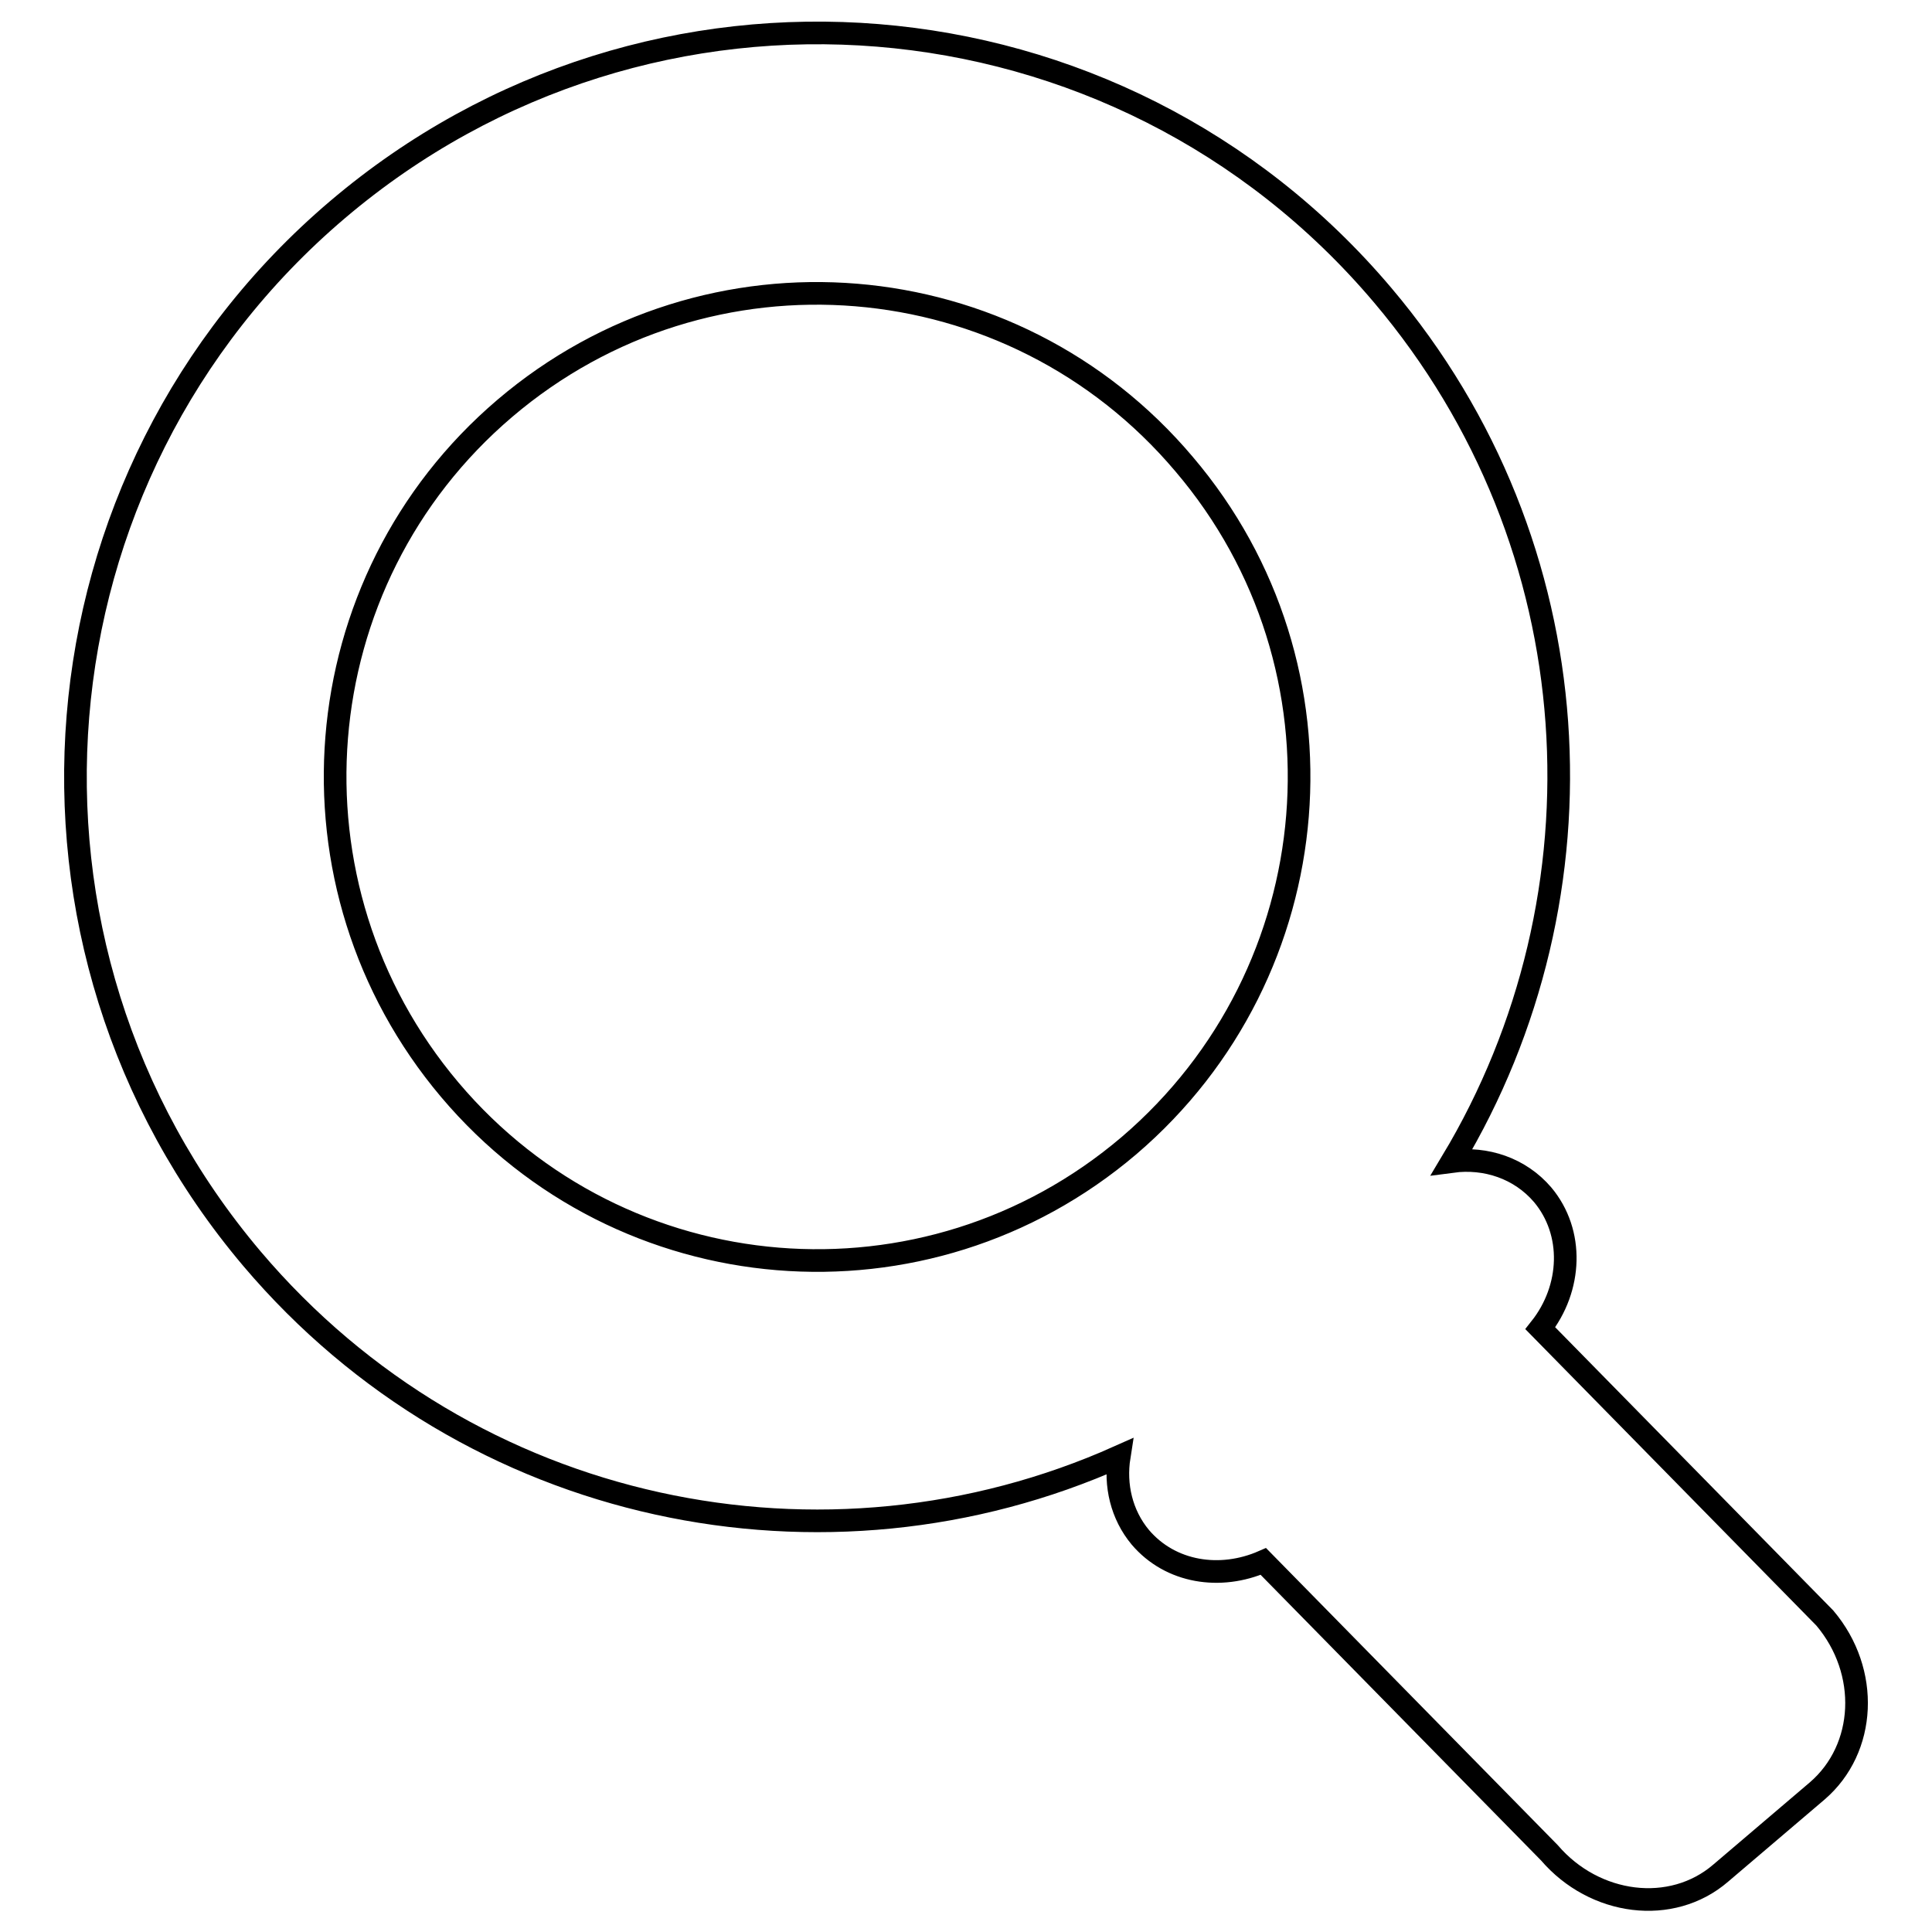
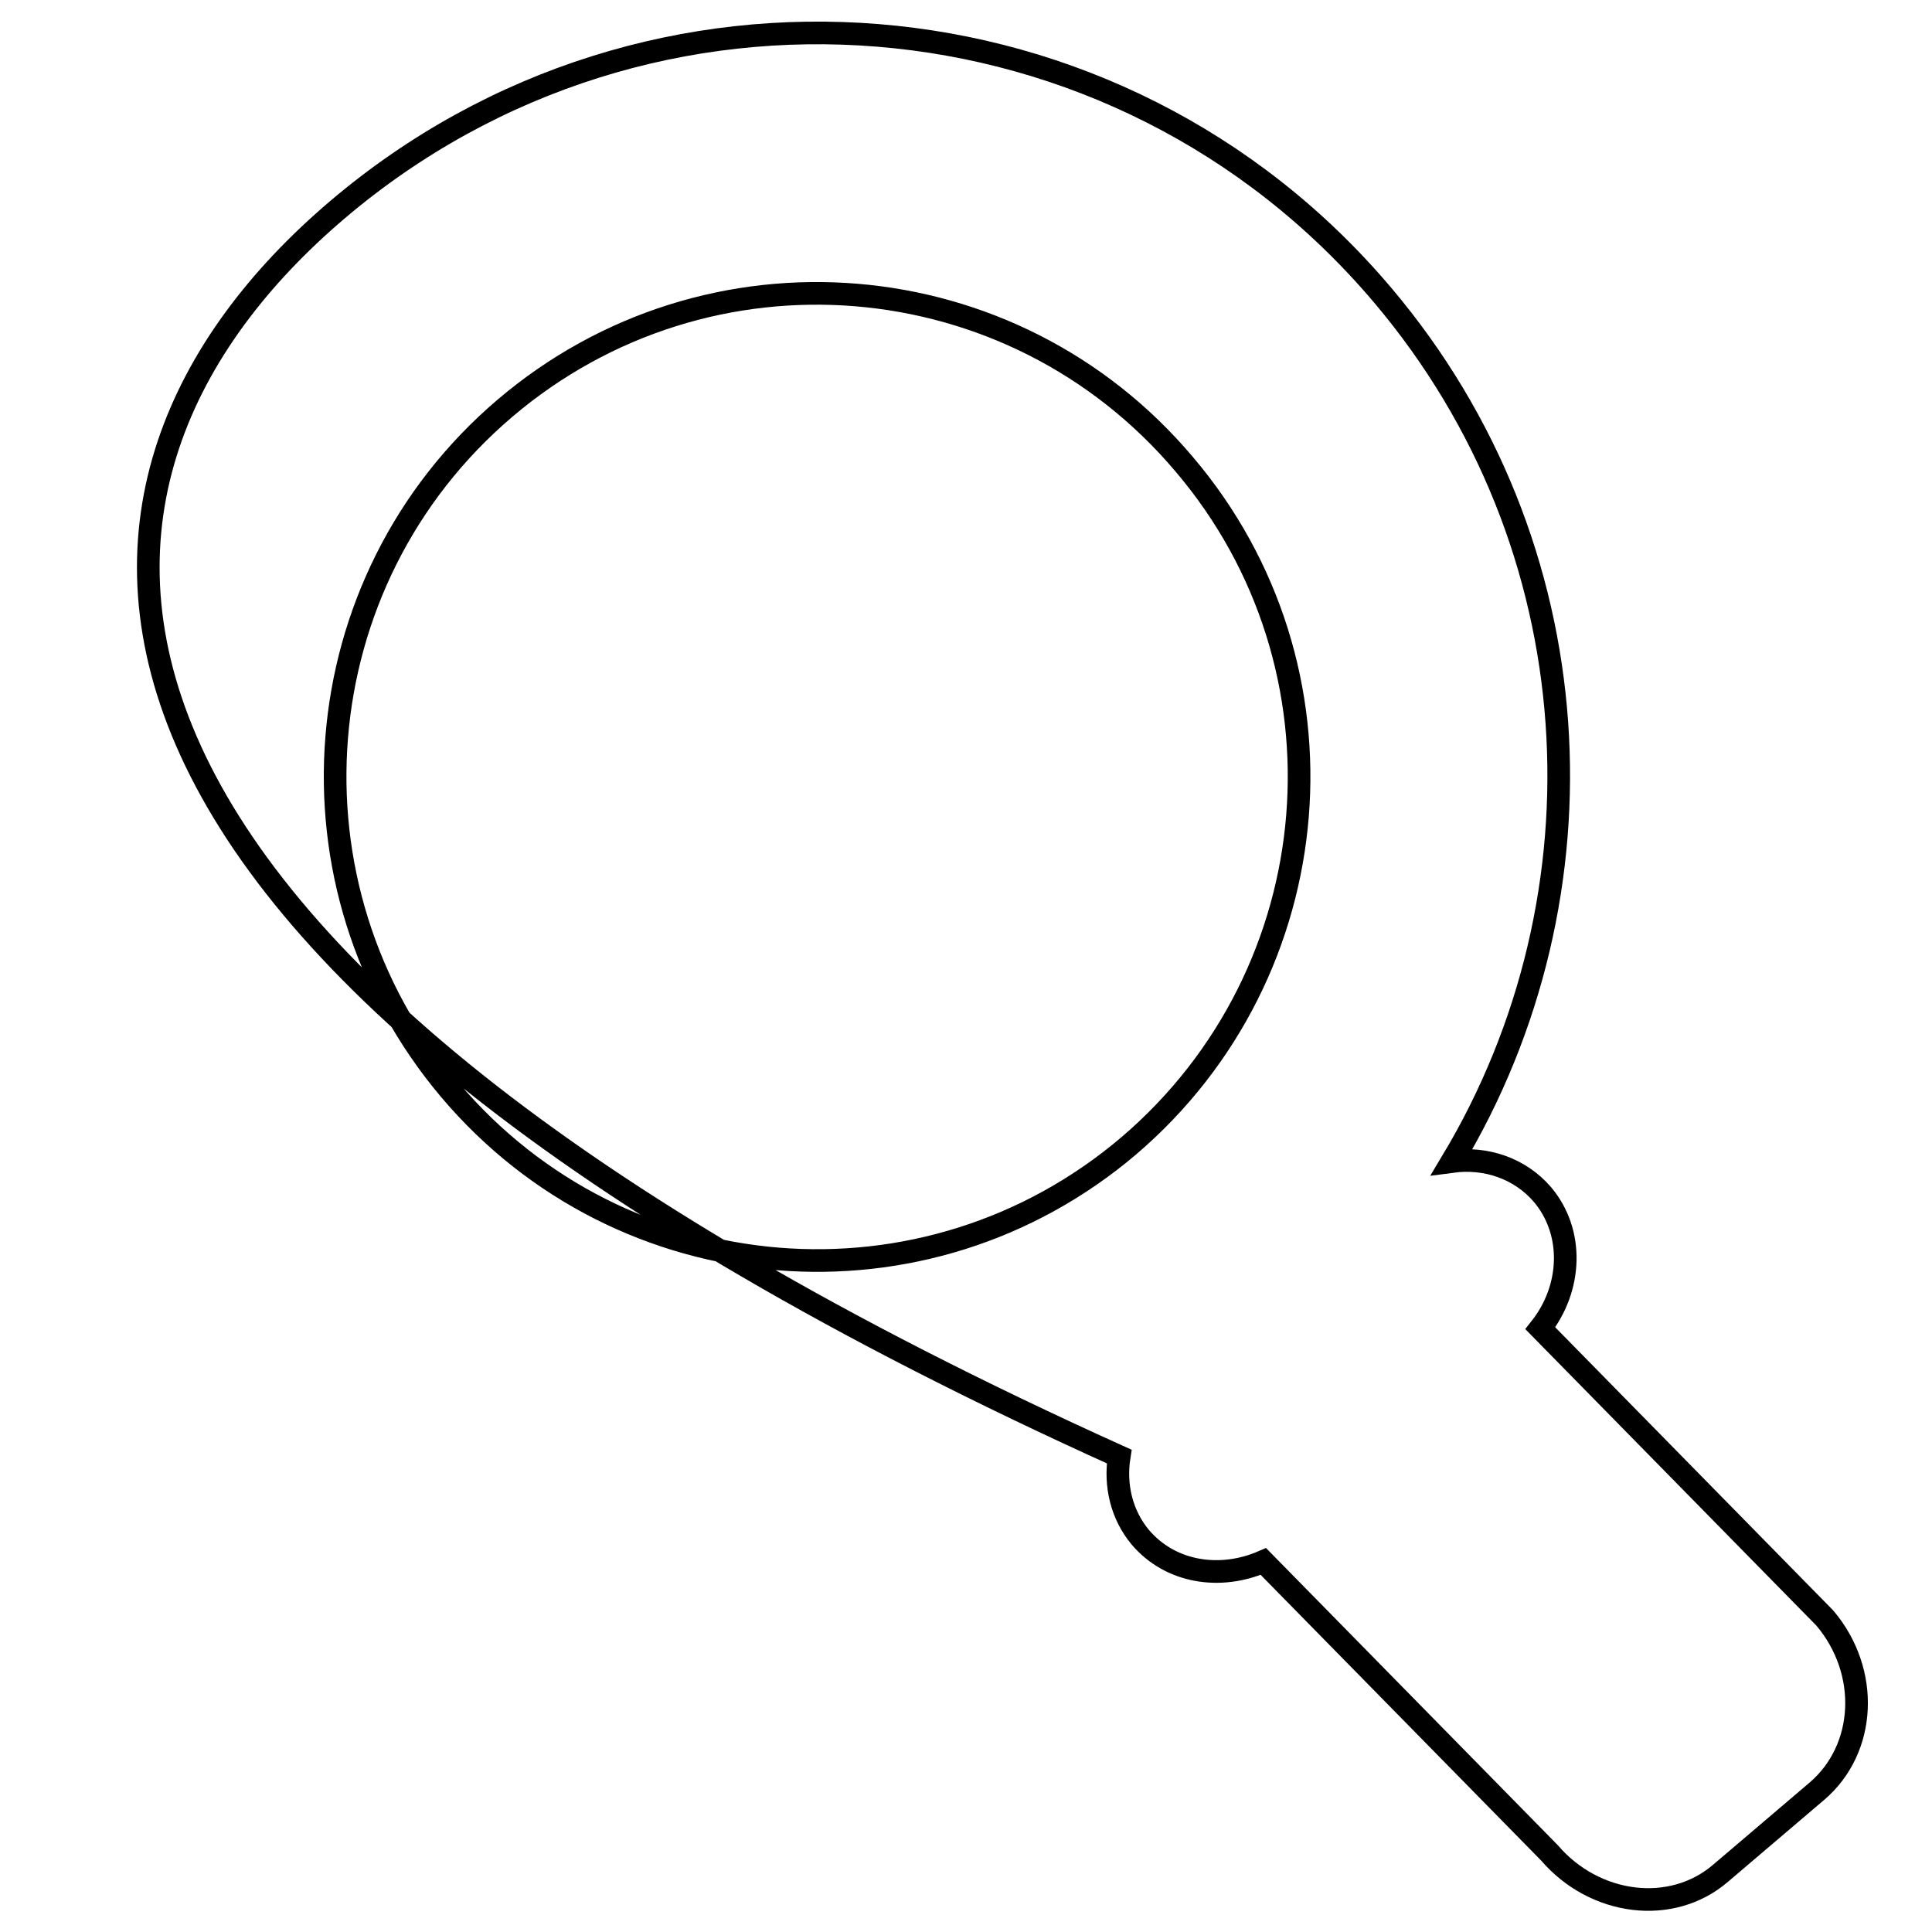
<svg xmlns="http://www.w3.org/2000/svg" version="1.1" x="0px" y="0px" viewBox="0 0 256 256" enable-background="new 0 0 256 256" xml:space="preserve">
  <g>
    <g>
-       <path stroke-width="3" fill-opacity="0" stroke="#000000" d="M240.8,237.3L228,248.2c-6.5,5.6-16.7,4.3-22.7-2.7l-37.9-38.6c-5.7,2.5-12.3,1.5-16.3-3.2c-2.5-3-3.4-6.9-2.8-10.7c-38.9,17.4-86,7.9-114.9-26.2C-1.8,125.2,3.3,63,44.7,27.8S148.1-2.4,183.2,39.1c28.1,33.2,30.4,79.5,9.2,114.8c4.5-0.6,9,0.9,12,4.4c4.2,5,3.9,12.4-0.3,17.7l37.7,38.4C247.8,221.5,247.3,231.7,240.8,237.3z M156.9,61.5c-22.8-27-63.1-30.3-90-7.4C40,77,36.8,117.4,59.6,144.4c22.8,27,63.1,30.3,90,7.4C176.5,128.8,179.8,88.4,156.9,61.5z" />
+       <path stroke-width="3" fill-opacity="0" stroke="#000000" d="M240.8,237.3L228,248.2c-6.5,5.6-16.7,4.3-22.7-2.7l-37.9-38.6c-5.7,2.5-12.3,1.5-16.3-3.2c-2.5-3-3.4-6.9-2.8-10.7C-1.8,125.2,3.3,63,44.7,27.8S148.1-2.4,183.2,39.1c28.1,33.2,30.4,79.5,9.2,114.8c4.5-0.6,9,0.9,12,4.4c4.2,5,3.9,12.4-0.3,17.7l37.7,38.4C247.8,221.5,247.3,231.7,240.8,237.3z M156.9,61.5c-22.8-27-63.1-30.3-90-7.4C40,77,36.8,117.4,59.6,144.4c22.8,27,63.1,30.3,90,7.4C176.5,128.8,179.8,88.4,156.9,61.5z" />
    </g>
  </g>
</svg>